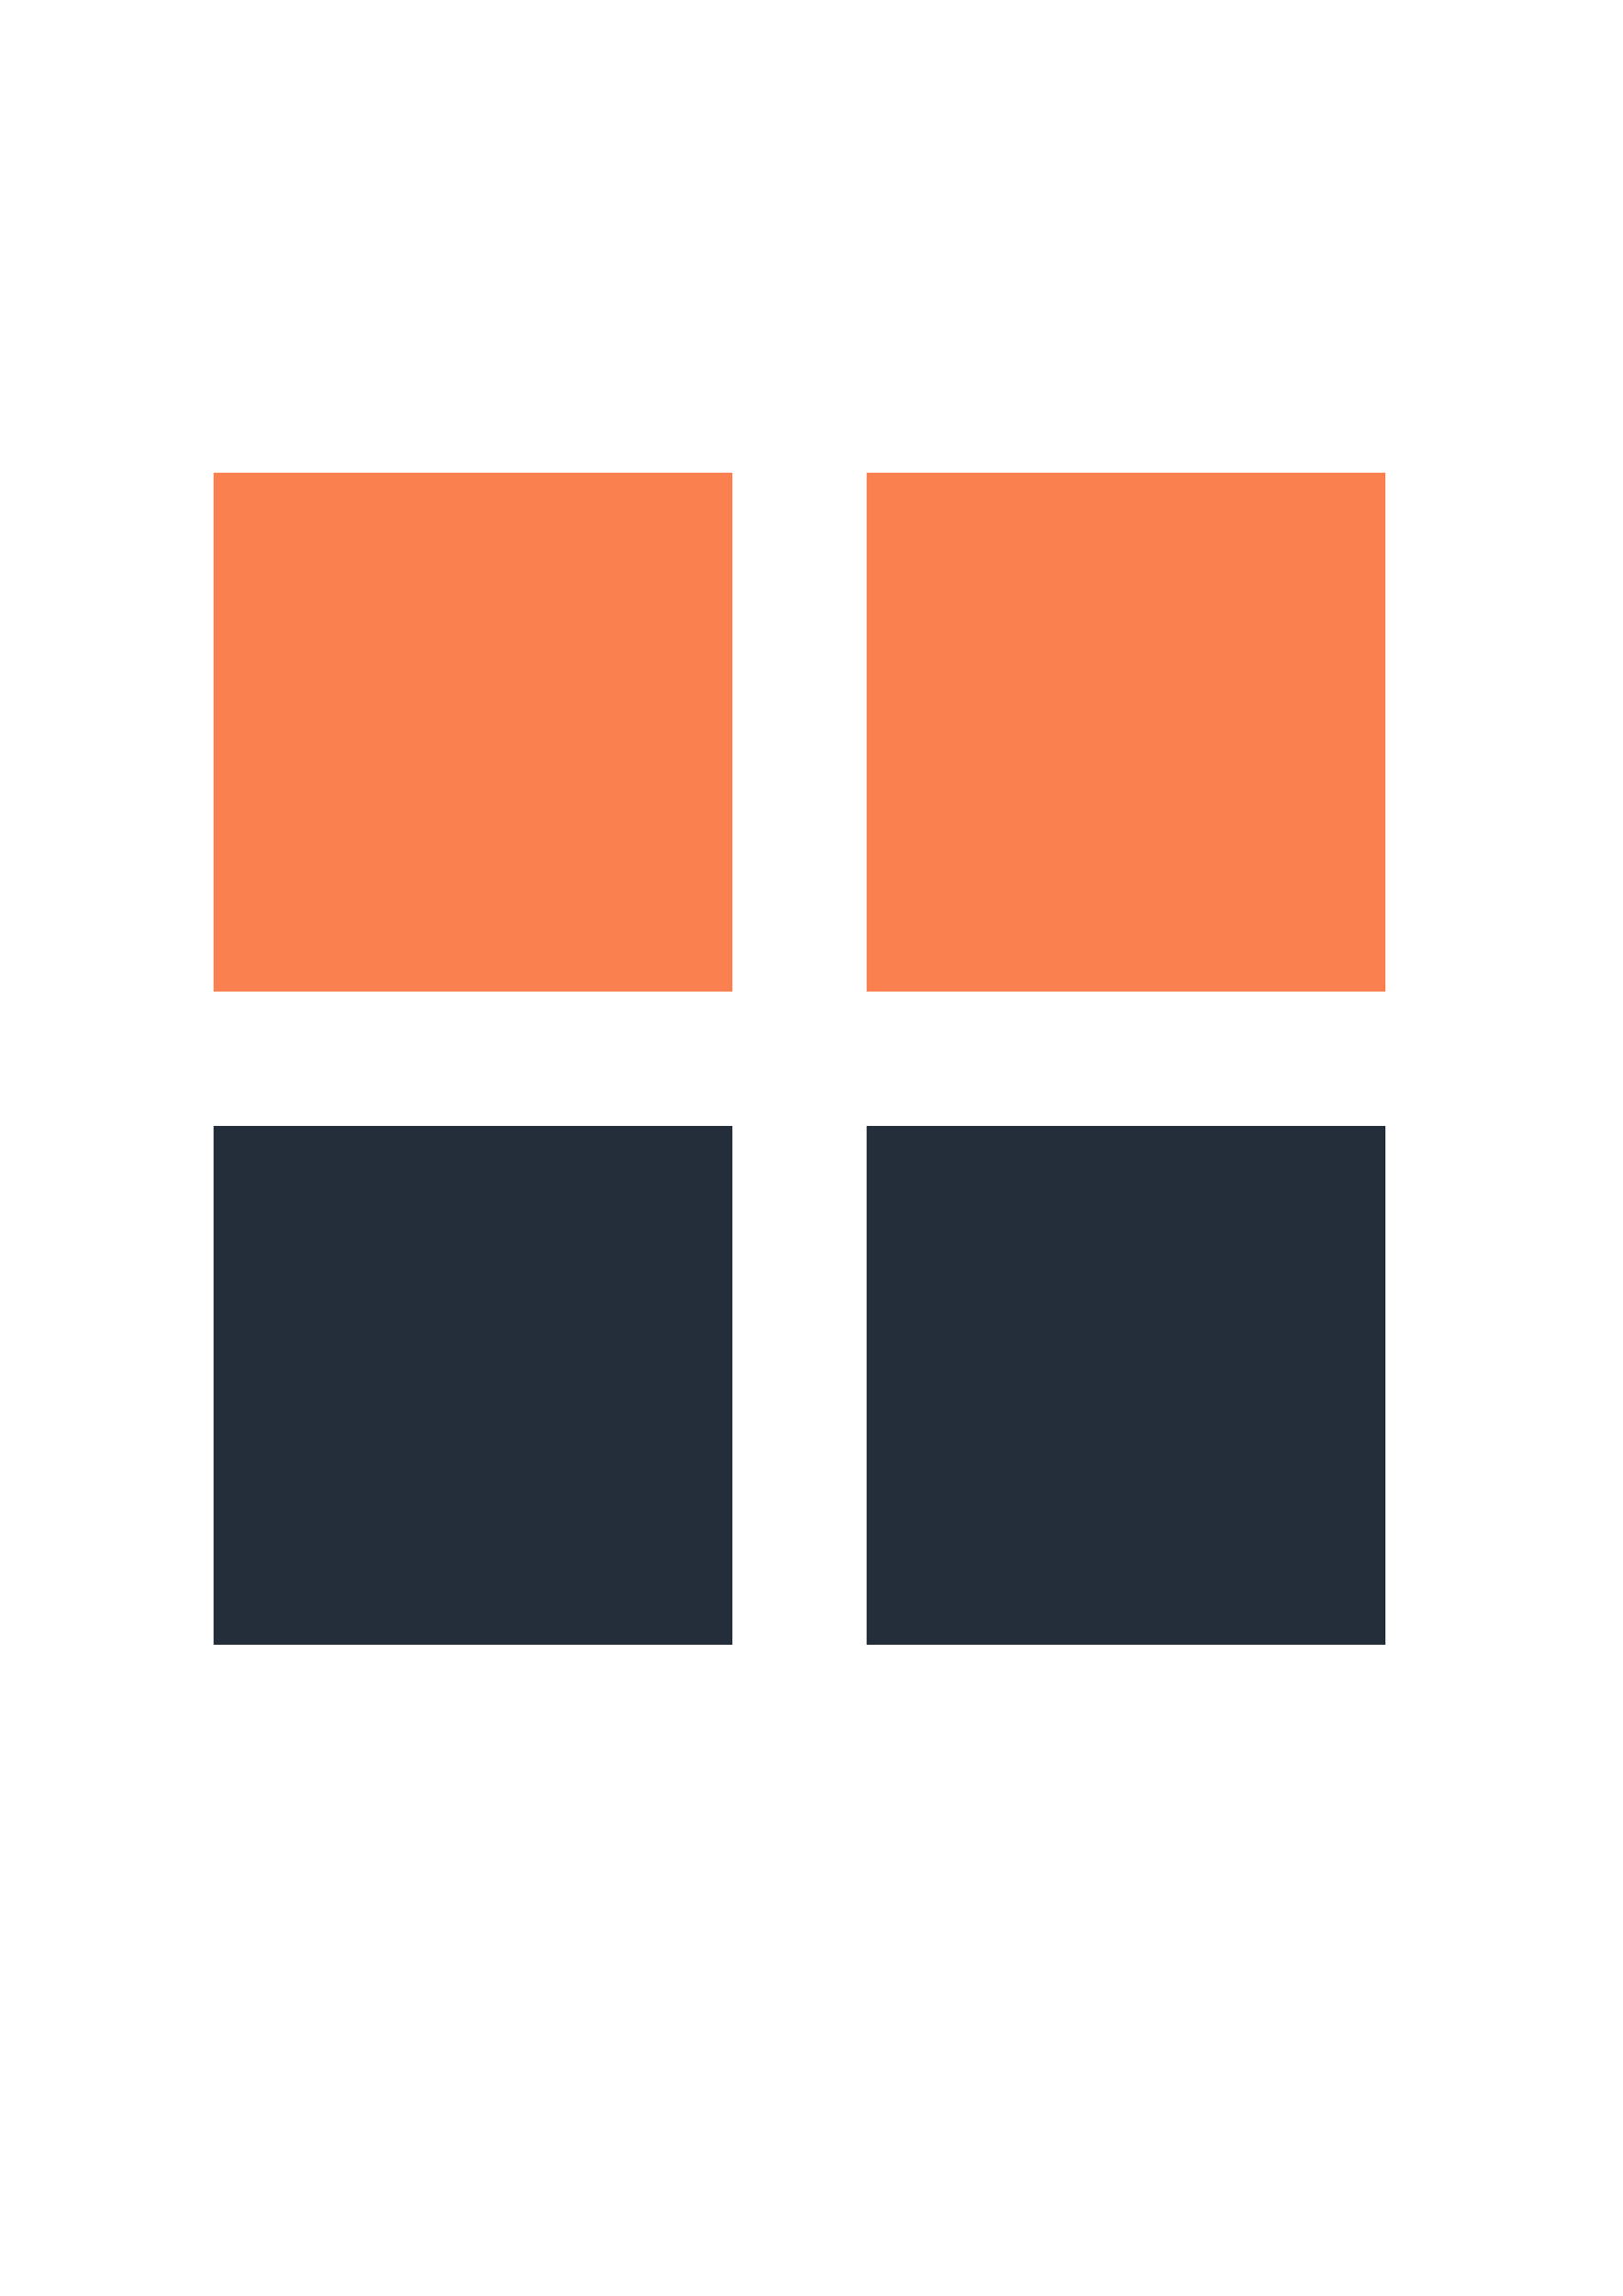
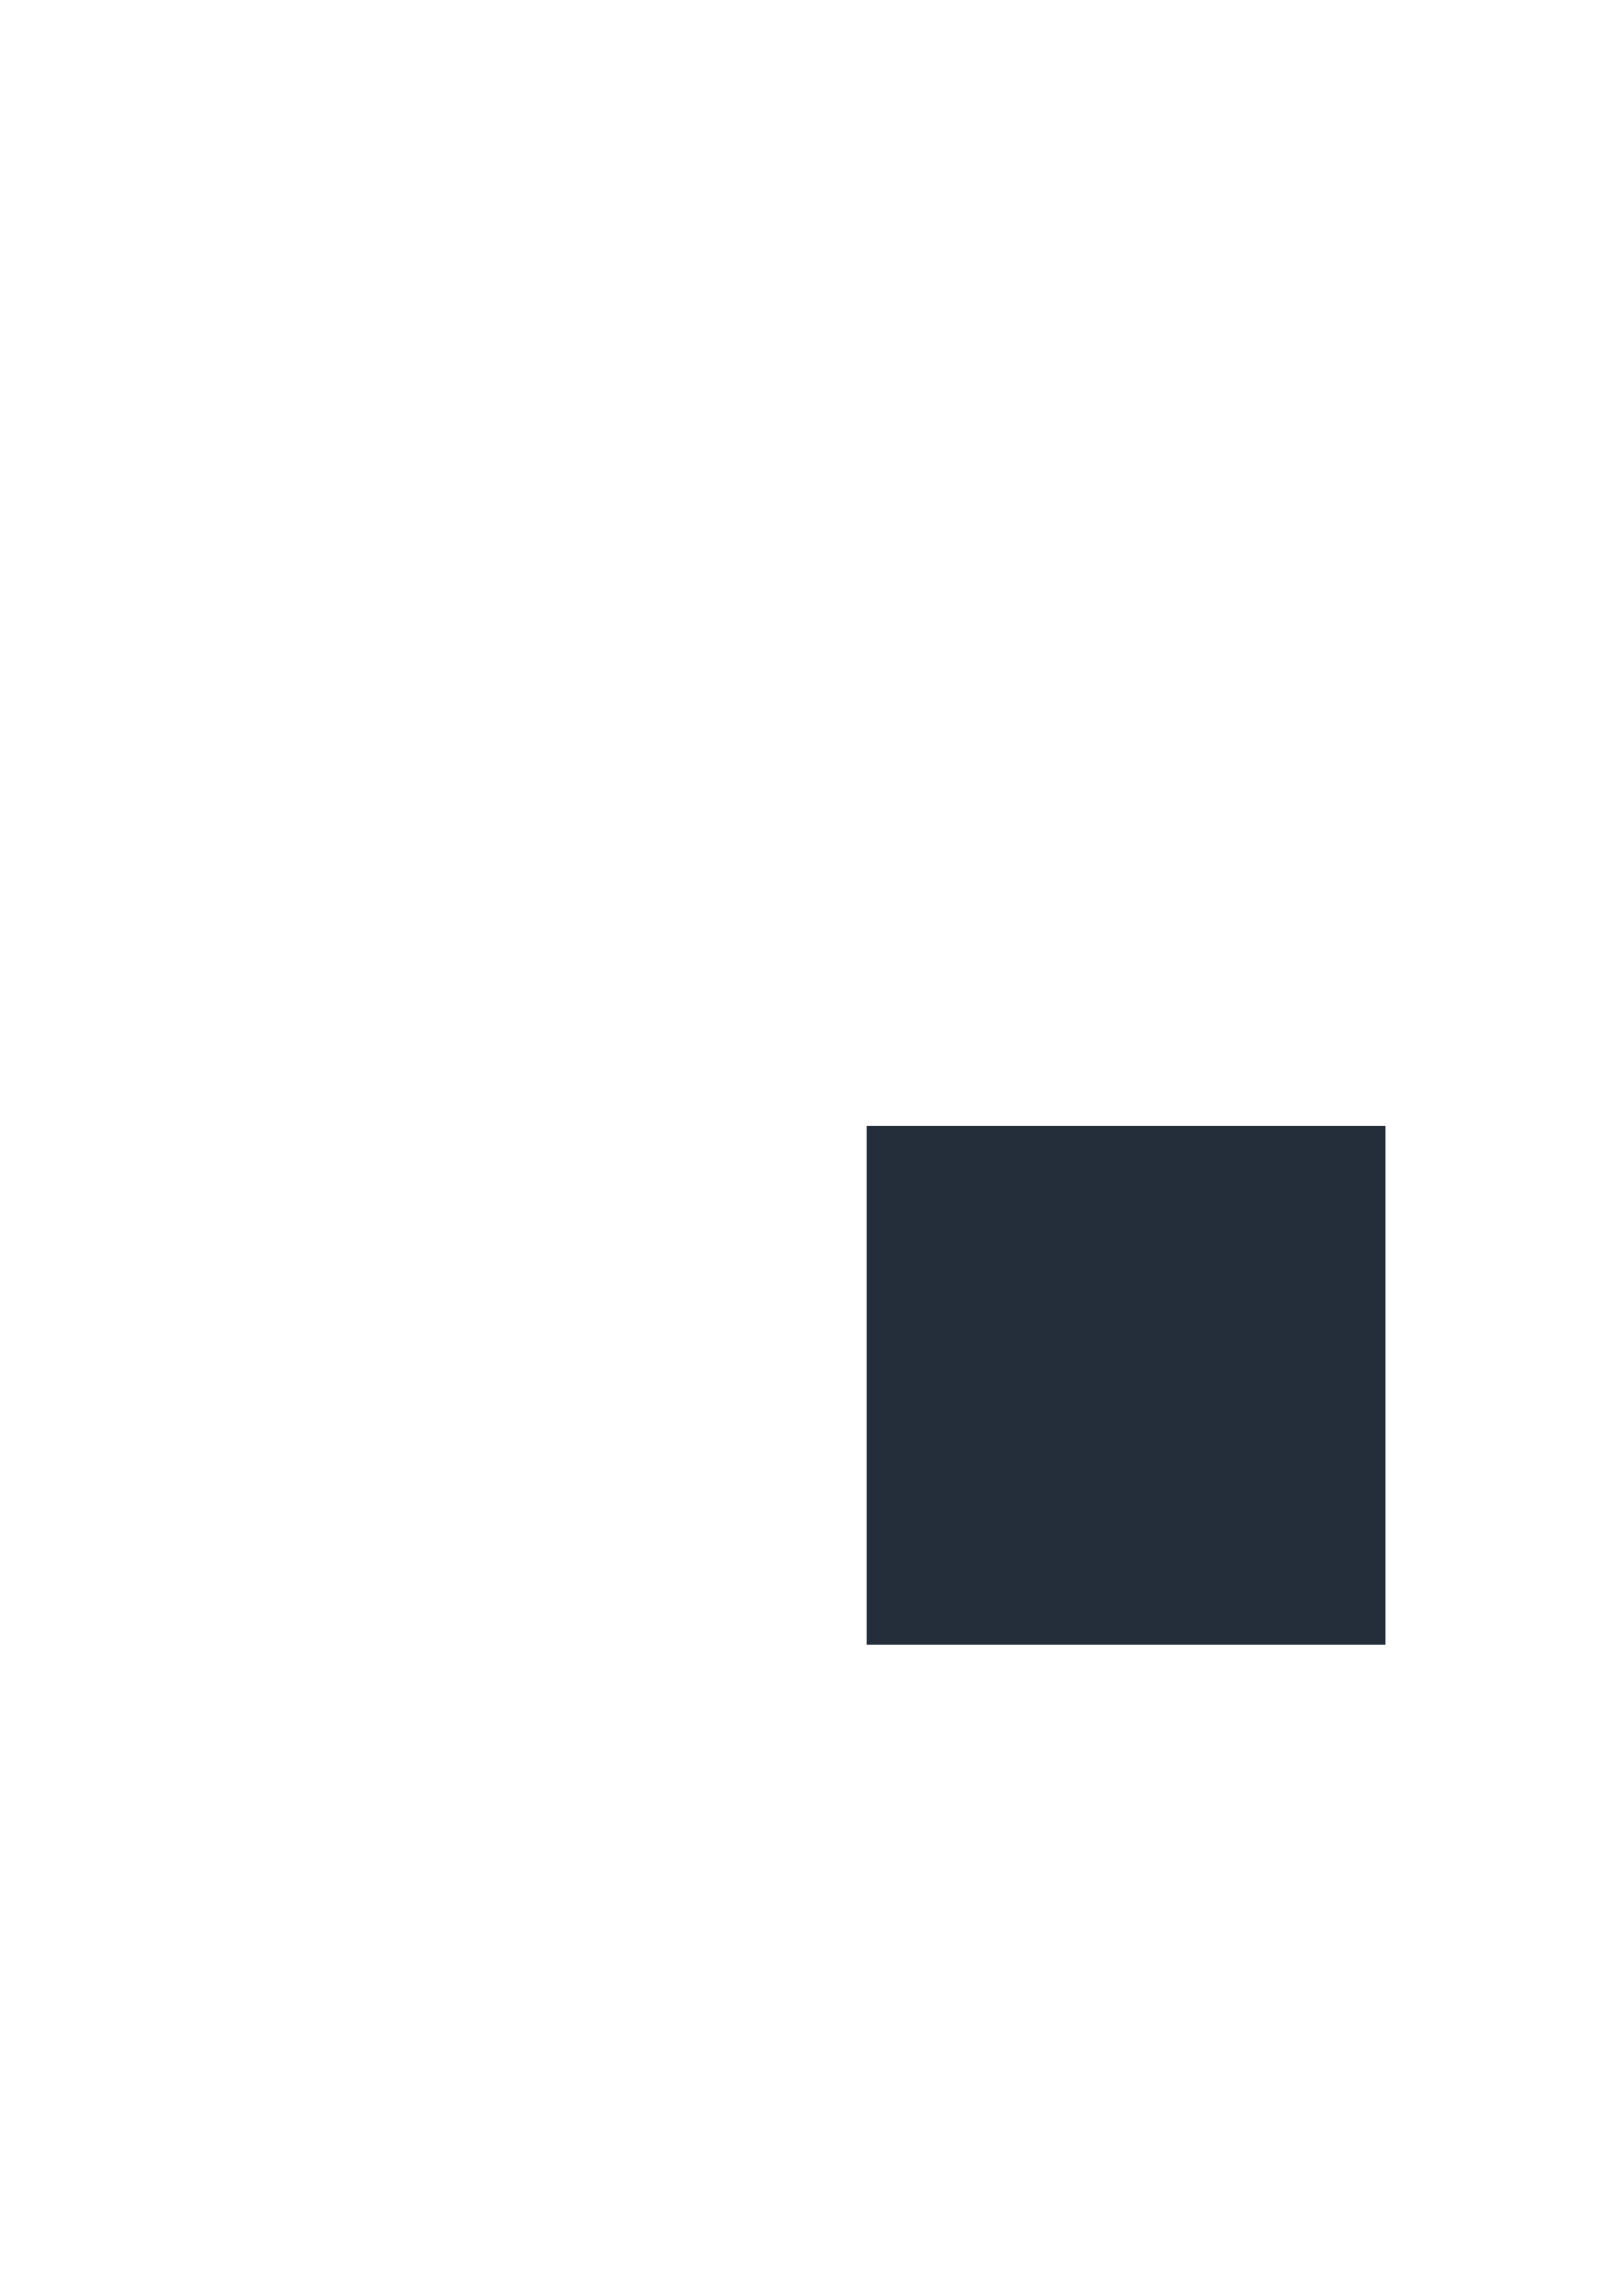
<svg xmlns="http://www.w3.org/2000/svg" xmlns:ns1="http://www.inkscape.org/namespaces/inkscape" xmlns:ns2="http://sodipodi.sourceforge.net/DTD/sodipodi-0.dtd" width="210mm" height="297mm" viewBox="0 0 210 297" id="svg2517" ns1:version="1.0.2-2 (e86c870879, 2021-01-15)" ns2:docname="logodad1.svg">
  <defs id="defs2511">
    <filter ns1:collect="always" style="color-interpolation-filters:sRGB" id="filter917" x="-1.140828e-06" width="1" y="-1.2656461e-06" height="1">
      <feGaussianBlur ns1:collect="always" stdDeviation="0" id="feGaussianBlur919" />
    </filter>
  </defs>
  <g ns1:label="Layer 1" ns1:groupmode="layer" id="layer1">
    <path style="display:inline;fill:#232e3a;fill-opacity:1;stroke-width:27.487;stroke-linecap:square;stroke-linejoin:round;filter:url(#filter917)" d="m 282.828,275.969 v 32.424 h 32.424 v -32.424 z" id="path868" transform="matrix(2.07,0,0,2.07,-473.313,-425.599)" />
-     <path style="display:inline;fill:#232e3a;fill-opacity:1;stroke-width:27.487;stroke-linecap:square;stroke-linejoin:round;filter:url(#filter917)" d="m 242.008,275.969 v 32.424 h 32.424 v -32.424 z" id="path866" transform="matrix(2.07,0,0,2.07,-473.313,-425.599)" />
-     <path style="display:inline;fill:#fa804f;fill-opacity:1;stroke-width:27.487;stroke-linecap:square;stroke-linejoin:round;filter:url(#filter917)" d="m 282.828,235.148 v 32.424 h 32.424 v -32.424 z" id="path864" transform="matrix(2.07,0,0,2.07,-473.313,-425.599)" />
-     <path style="display:inline;fill:#fa804f;fill-opacity:1;stroke-width:27.487;stroke-linecap:square;stroke-linejoin:round;filter:url(#filter917)" d="m 242.008,235.148 v 32.424 h 32.424 v -32.424 z" id="rect898" transform="matrix(2.07,0,0,2.07,-473.313,-425.599)" />
  </g>
</svg>